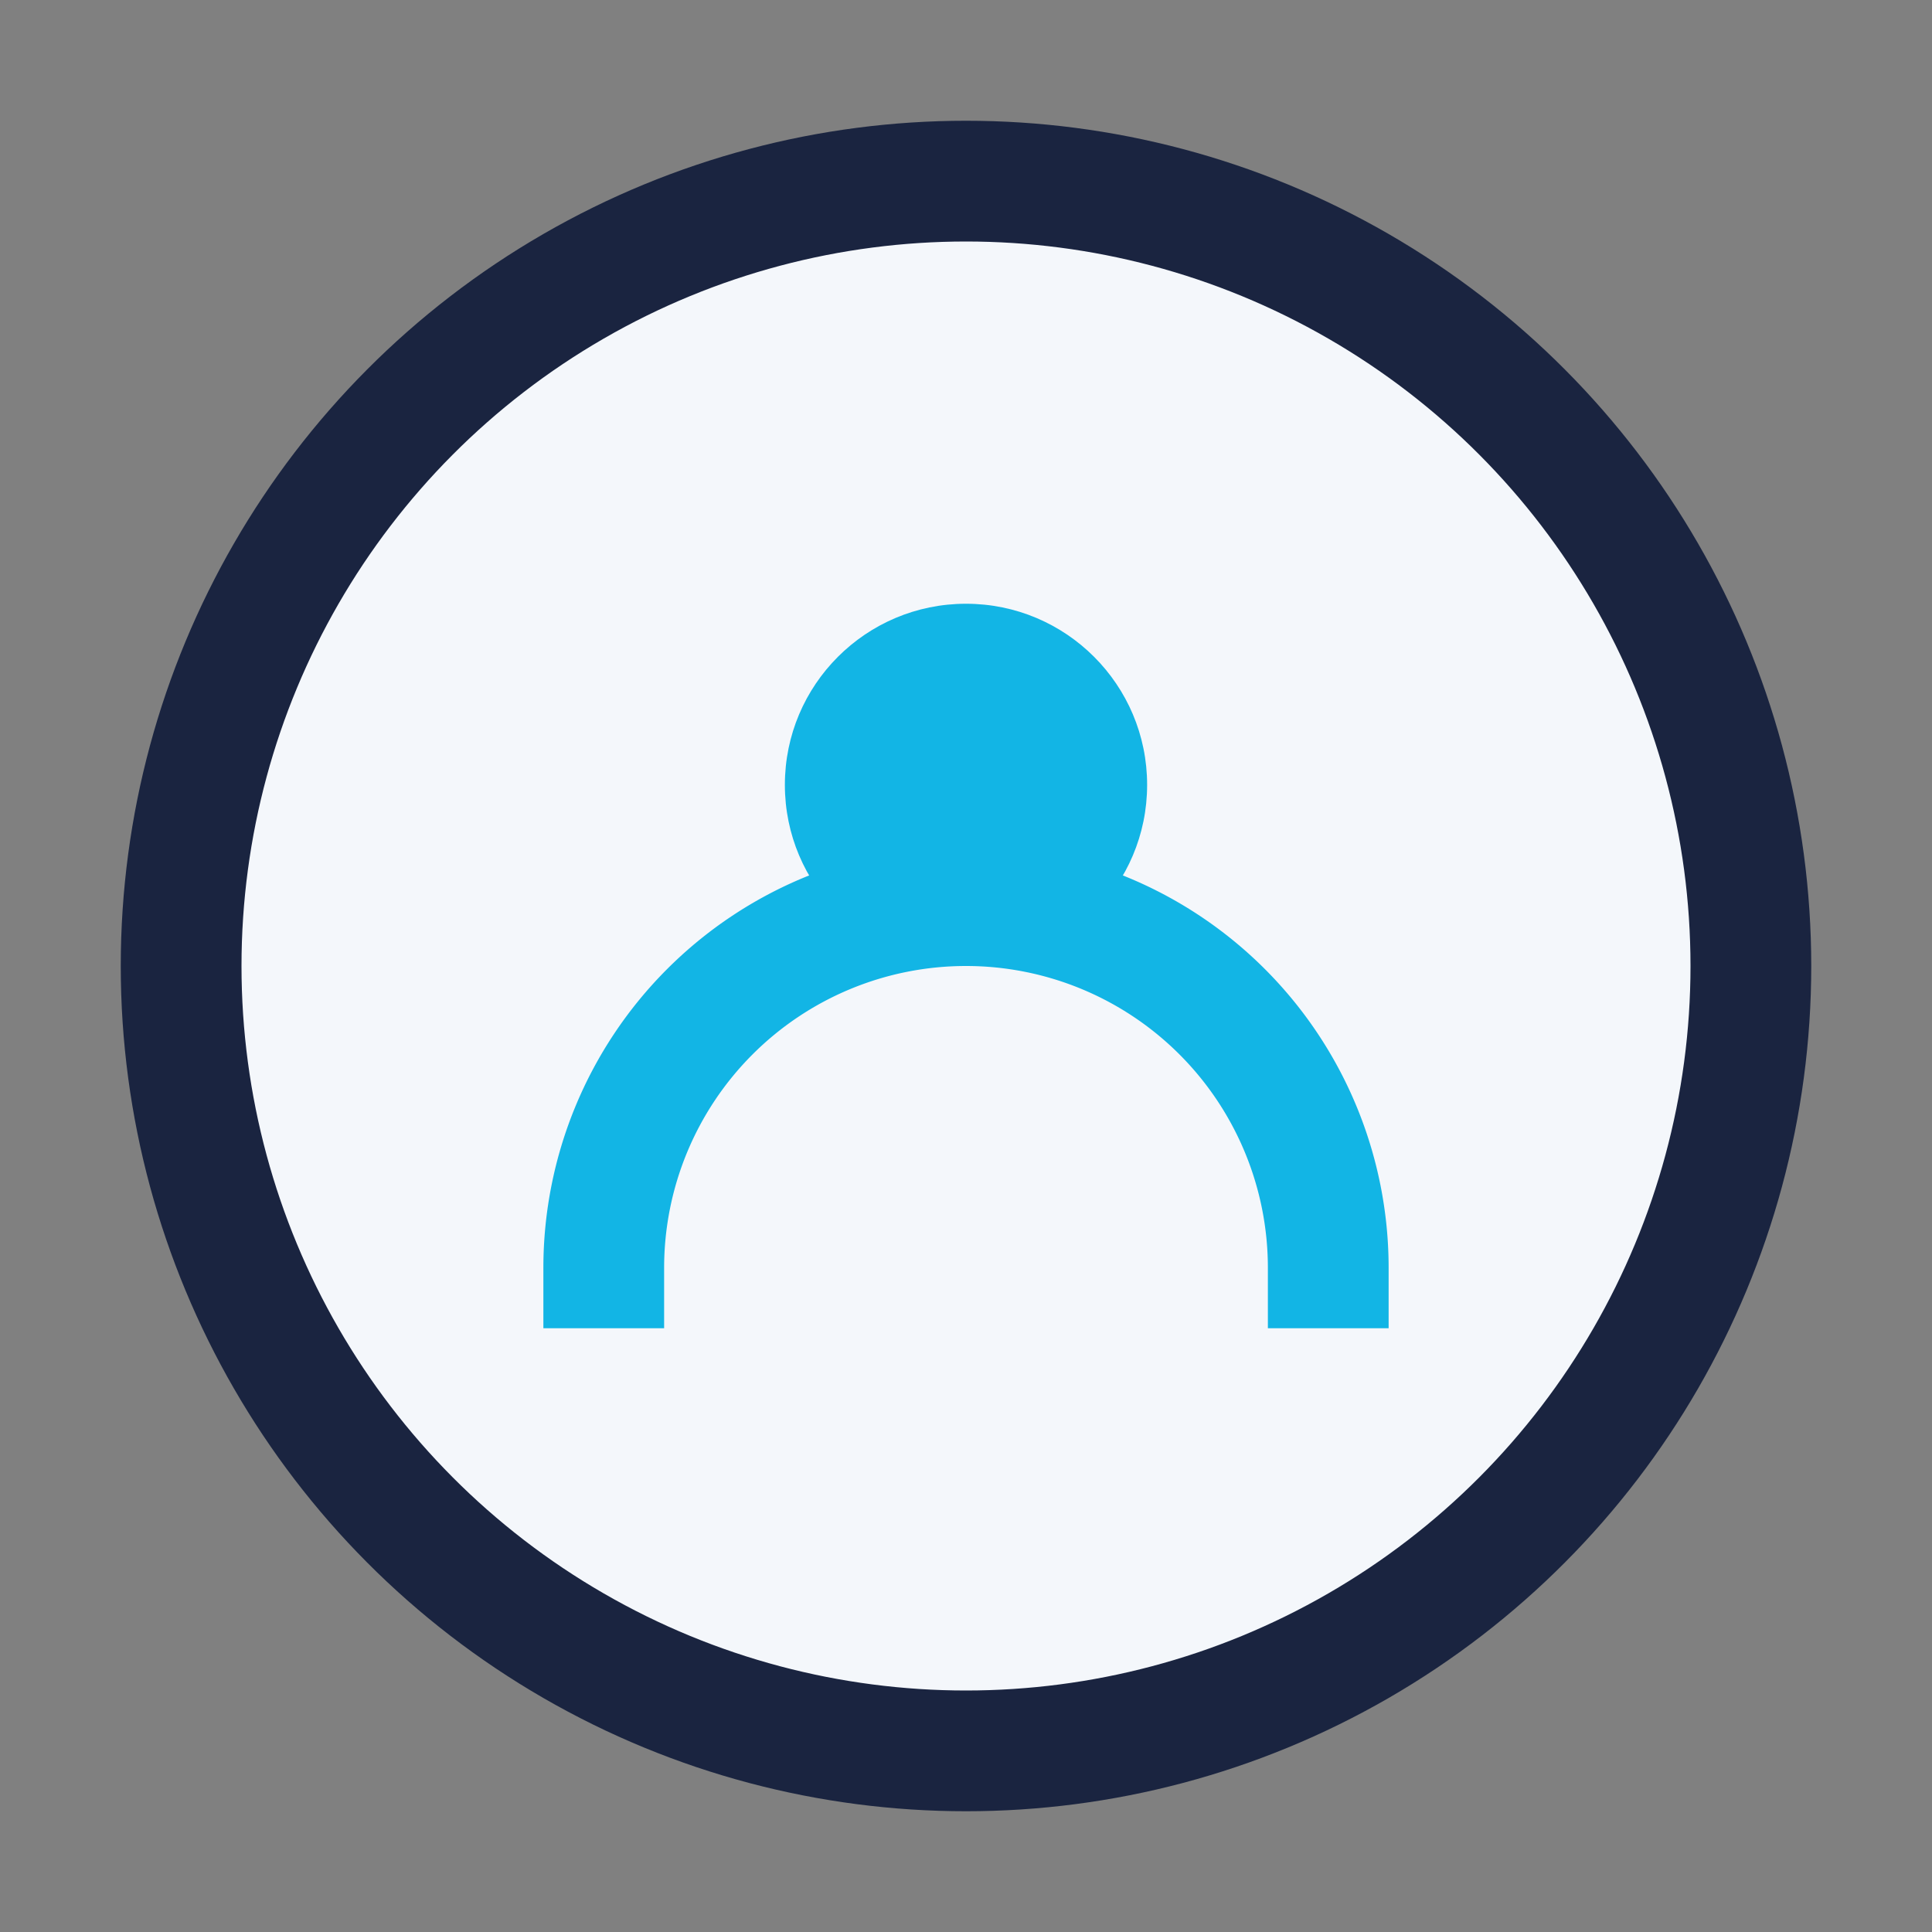
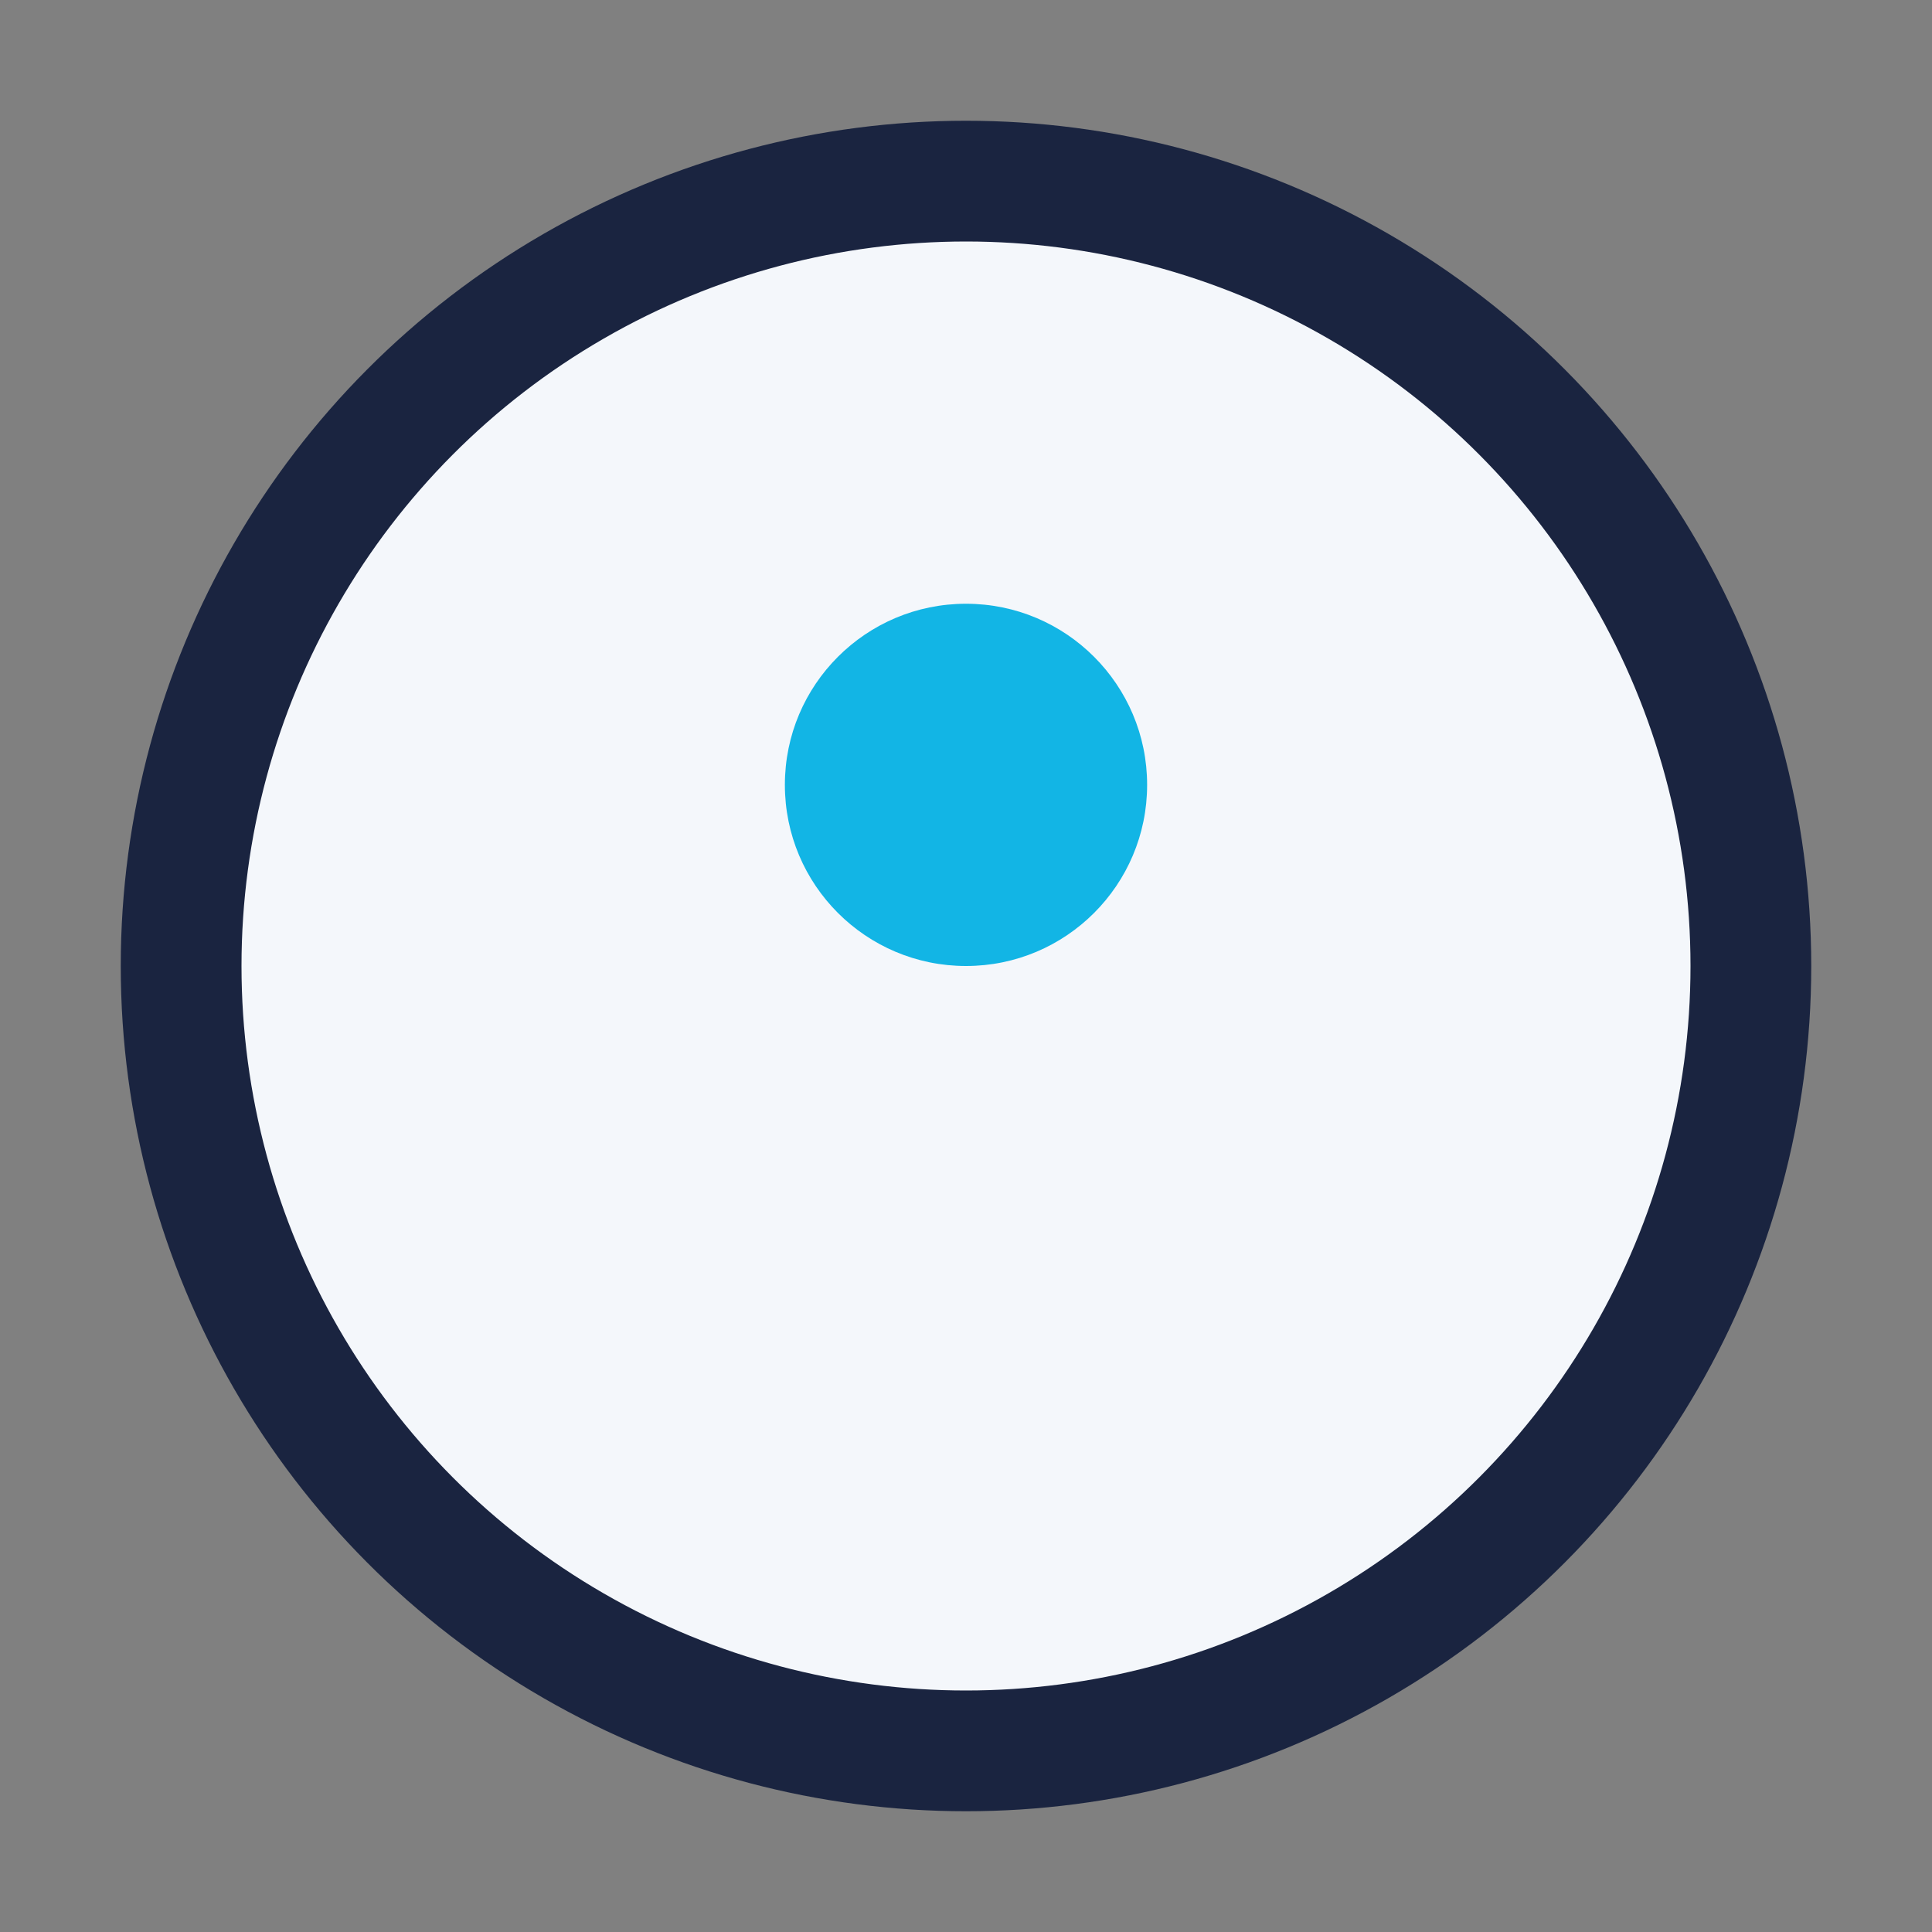
<svg xmlns="http://www.w3.org/2000/svg" width="32" height="32" viewBox="0 0 32 32">
  <rect x="0" y="0" width="32" height="32" fill="#808080" stroke="none" />
  <circle cx="16" cy="16" r="13" fill="#F4F7FB" stroke="#1A2440" stroke-width="2" />
-   <path d="M10 22v-1a6 6 0 0 1 12 0v1" stroke="#12B5E5" stroke-width="2" fill="none" />
  <circle cx="16" cy="13" r="3" fill="#12B5E5" />
</svg>